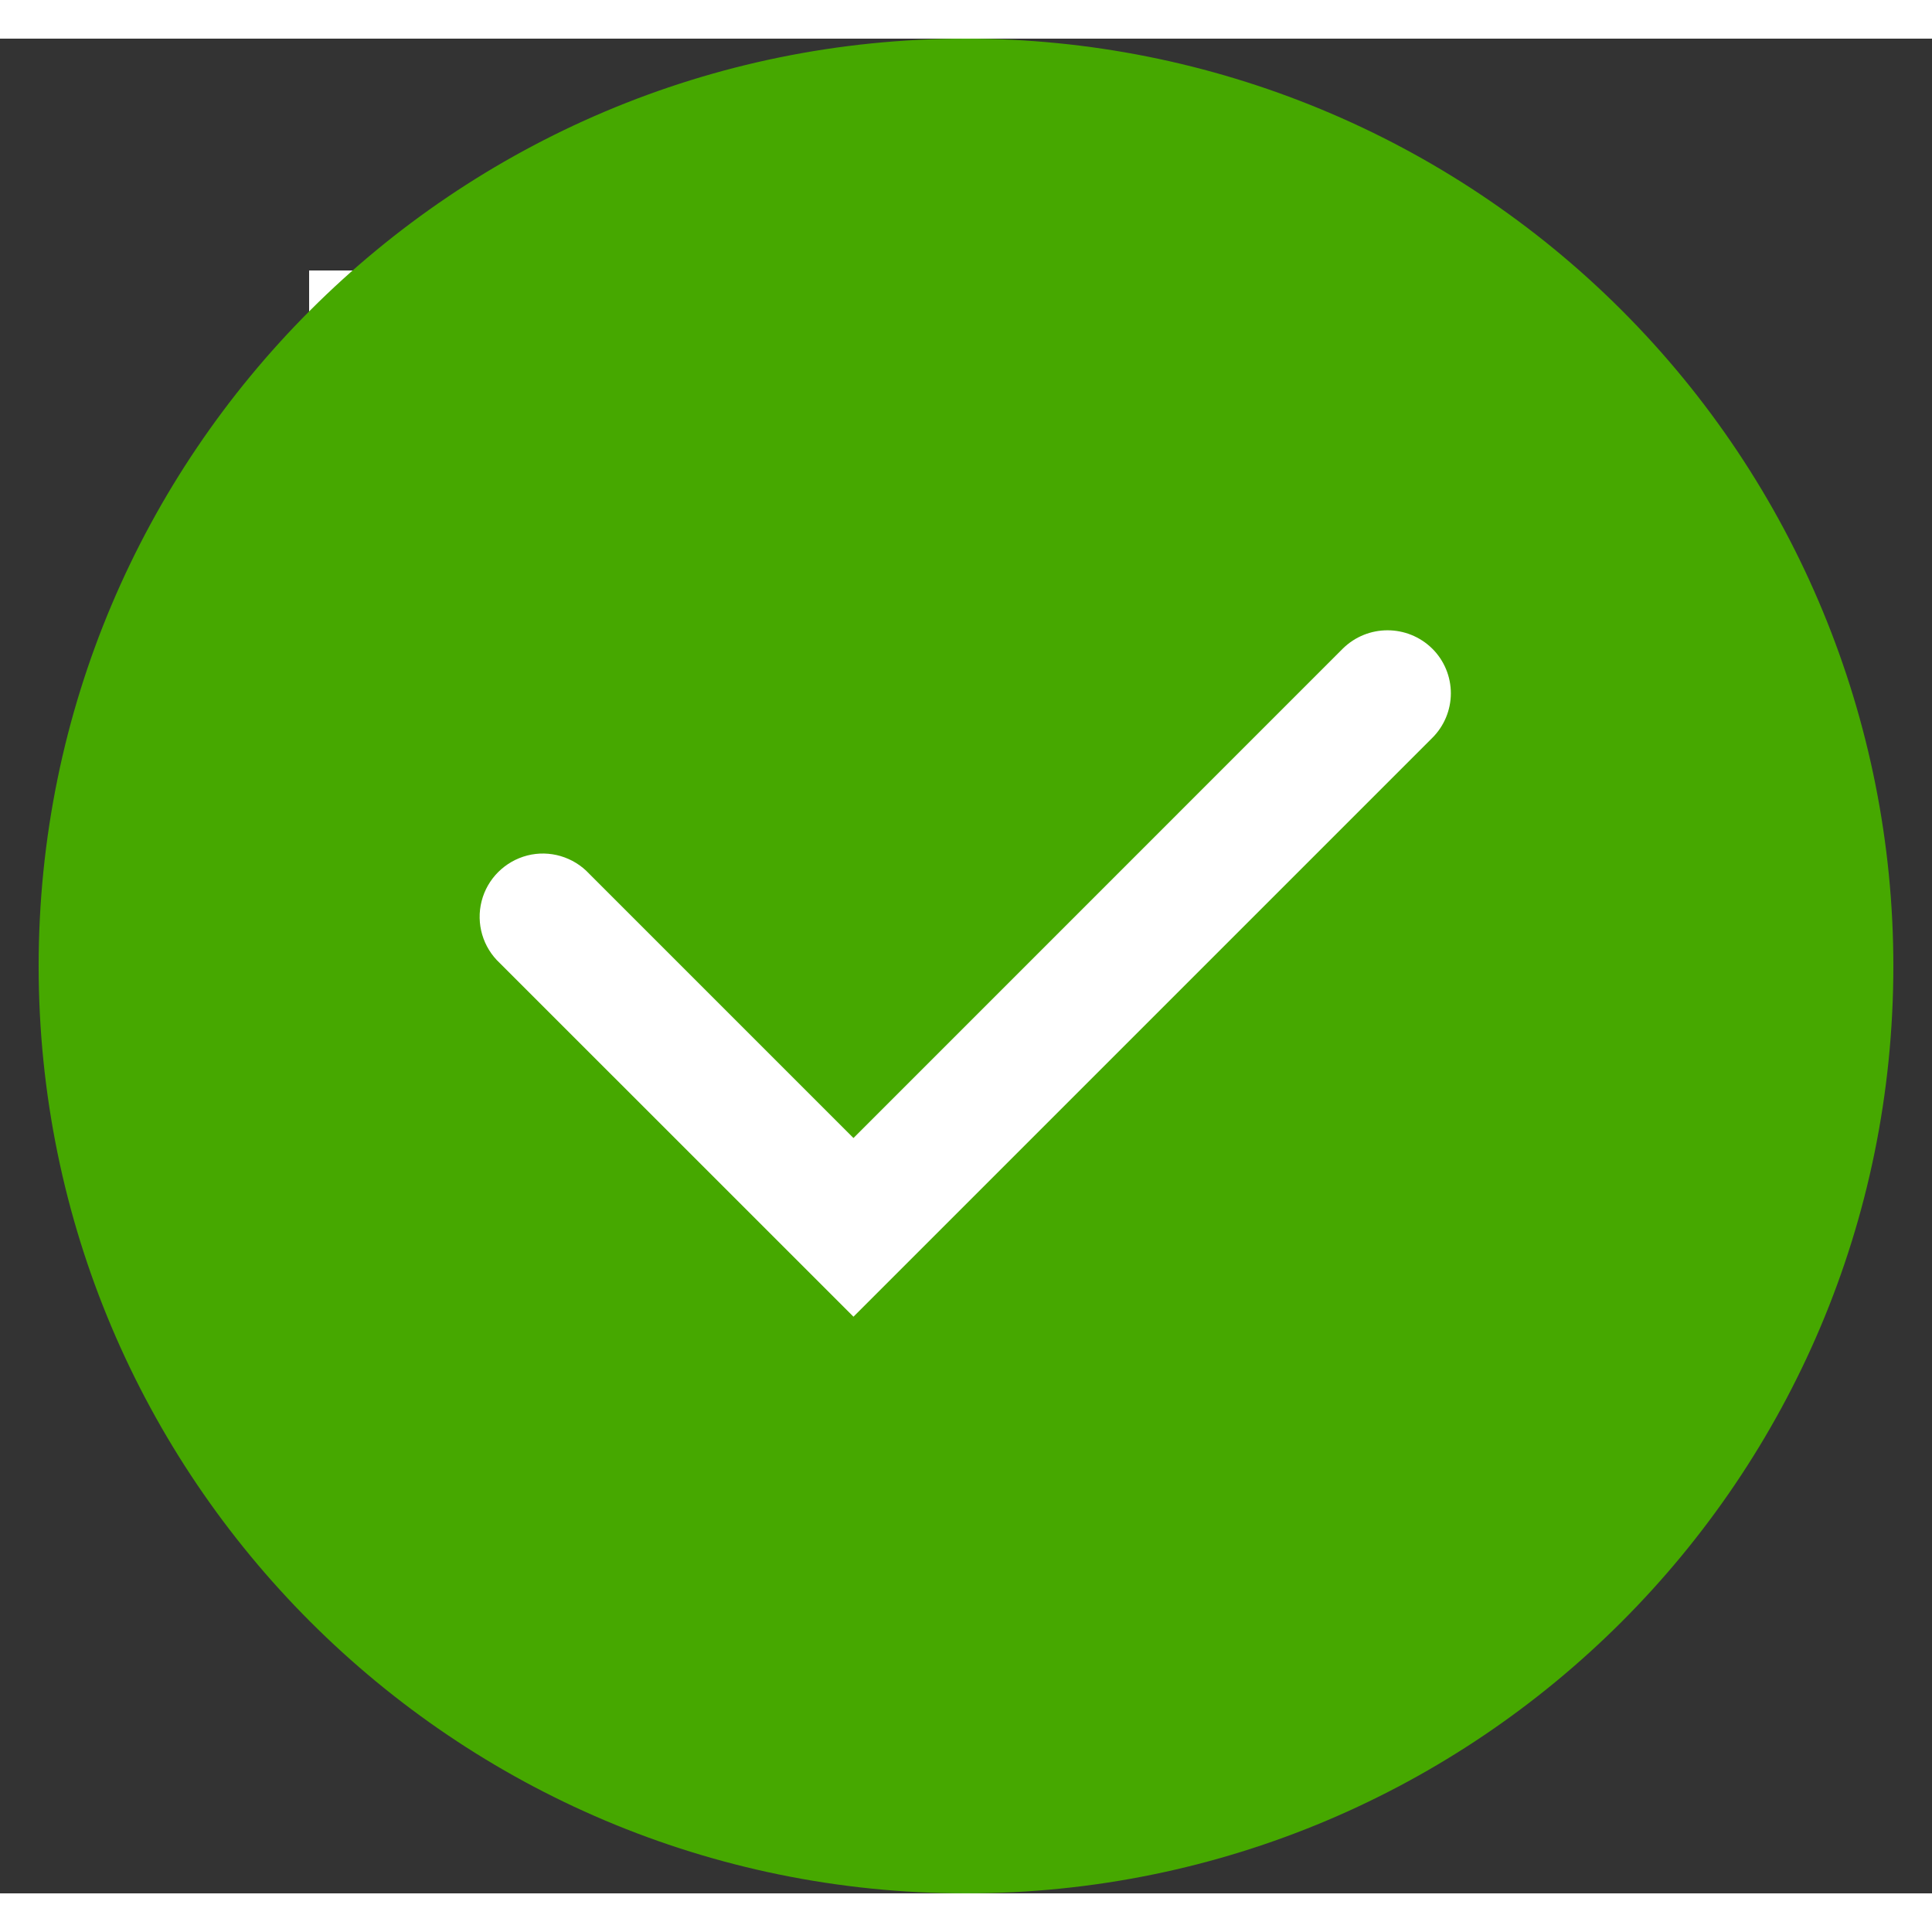
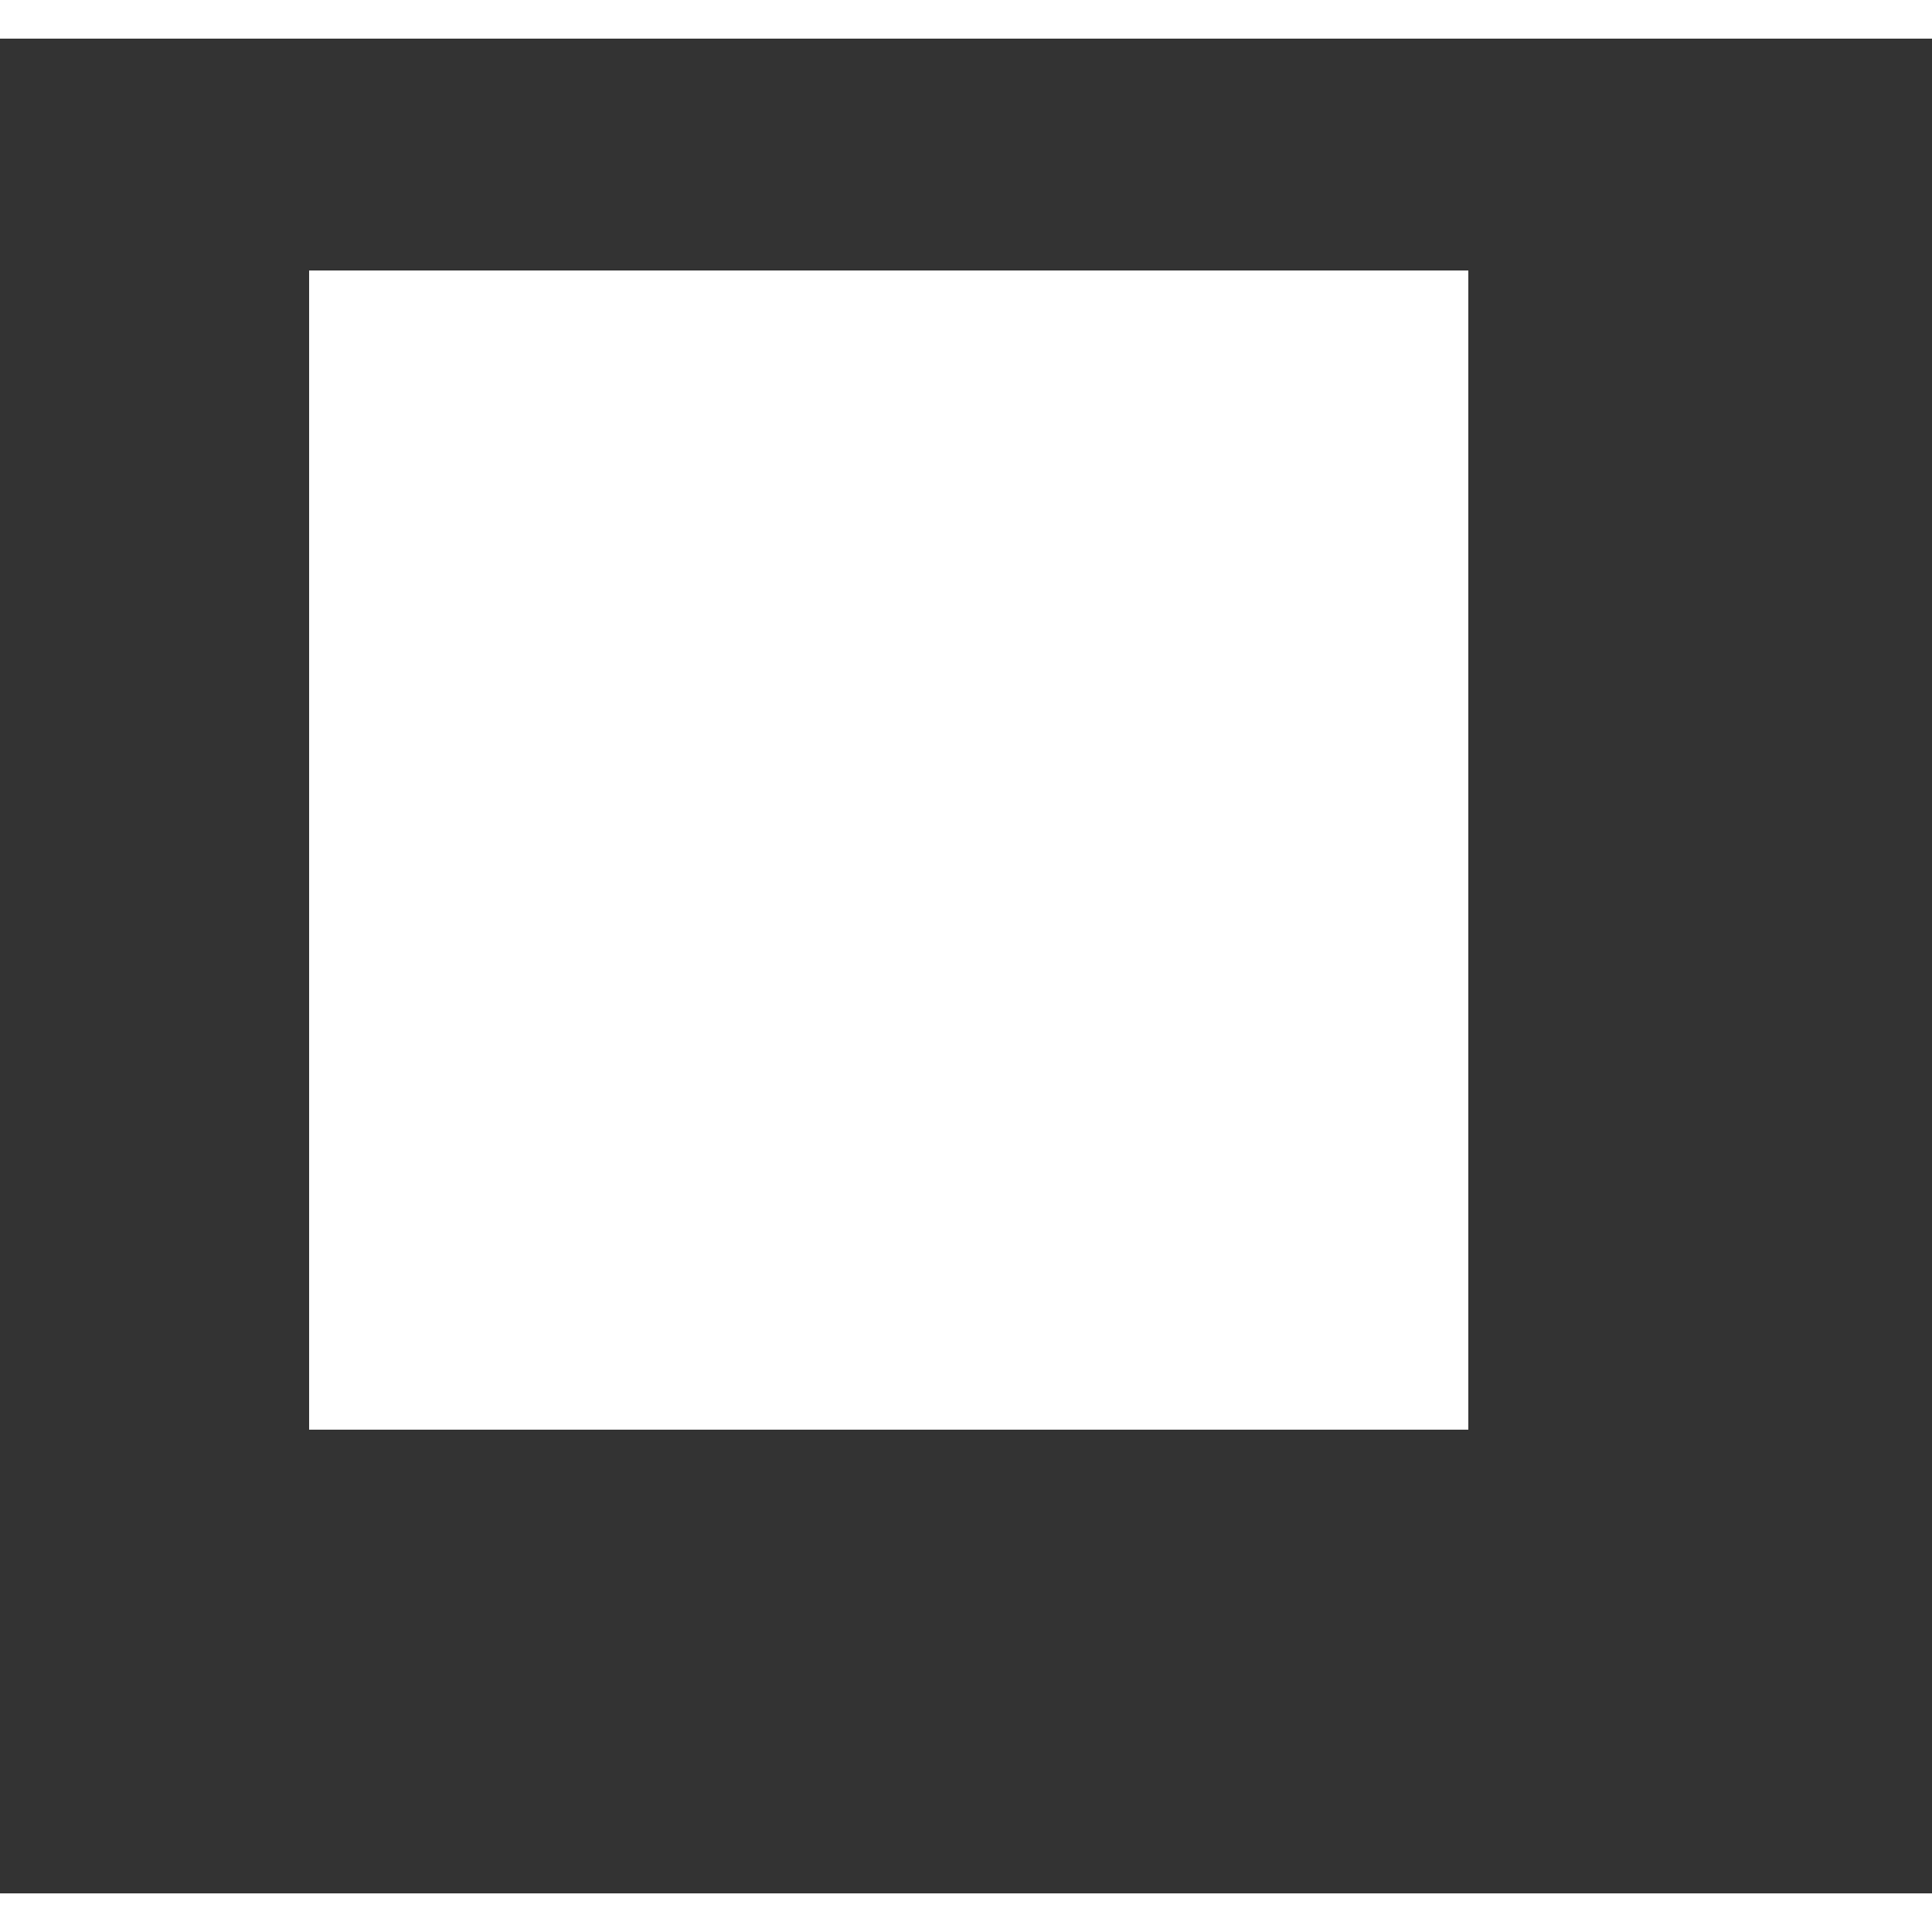
<svg xmlns="http://www.w3.org/2000/svg" width="24" height="24" viewBox="0 0 25 24" fill="none">
  <rect x="0" y="0" width="25" height="24" fill="#333333" stroke="none" />
  <g>
    <rect width="15" height="15" fill="#fff" x="4" y="3" />
    <g clip-path="url(#clip0_78_29979)">
-       <path fill-rule="evenodd" clip-rule="evenodd" d="M12.5 0C5.873 0 0.5 5.373 0.5 12C0.5 18.627 5.873 24 12.5 24C19.127 24 24.5 18.627 24.5 12C24.5 8.817 23.236 5.765 20.985 3.515C18.735 1.264 15.683 0 12.5 0ZM18.533 9.049L11.044 16.538L6.467 11.962C6.248 11.758 6.158 11.451 6.232 11.161C6.306 10.871 6.533 10.645 6.823 10.57C7.112 10.496 7.42 10.587 7.624 10.806L11.044 14.226L17.376 7.893C17.697 7.577 18.212 7.577 18.533 7.893C18.687 8.045 18.774 8.254 18.774 8.471C18.774 8.688 18.687 8.896 18.533 9.049Z" fill="#46A800" />
-     </g>
+       </g>
  </g>
  <defs>
    <clipPath id="clip0_78_29979">
      <rect width="24" height="24" fill="white" transform="translate(0.5)" />
    </clipPath>
  </defs>
</svg>